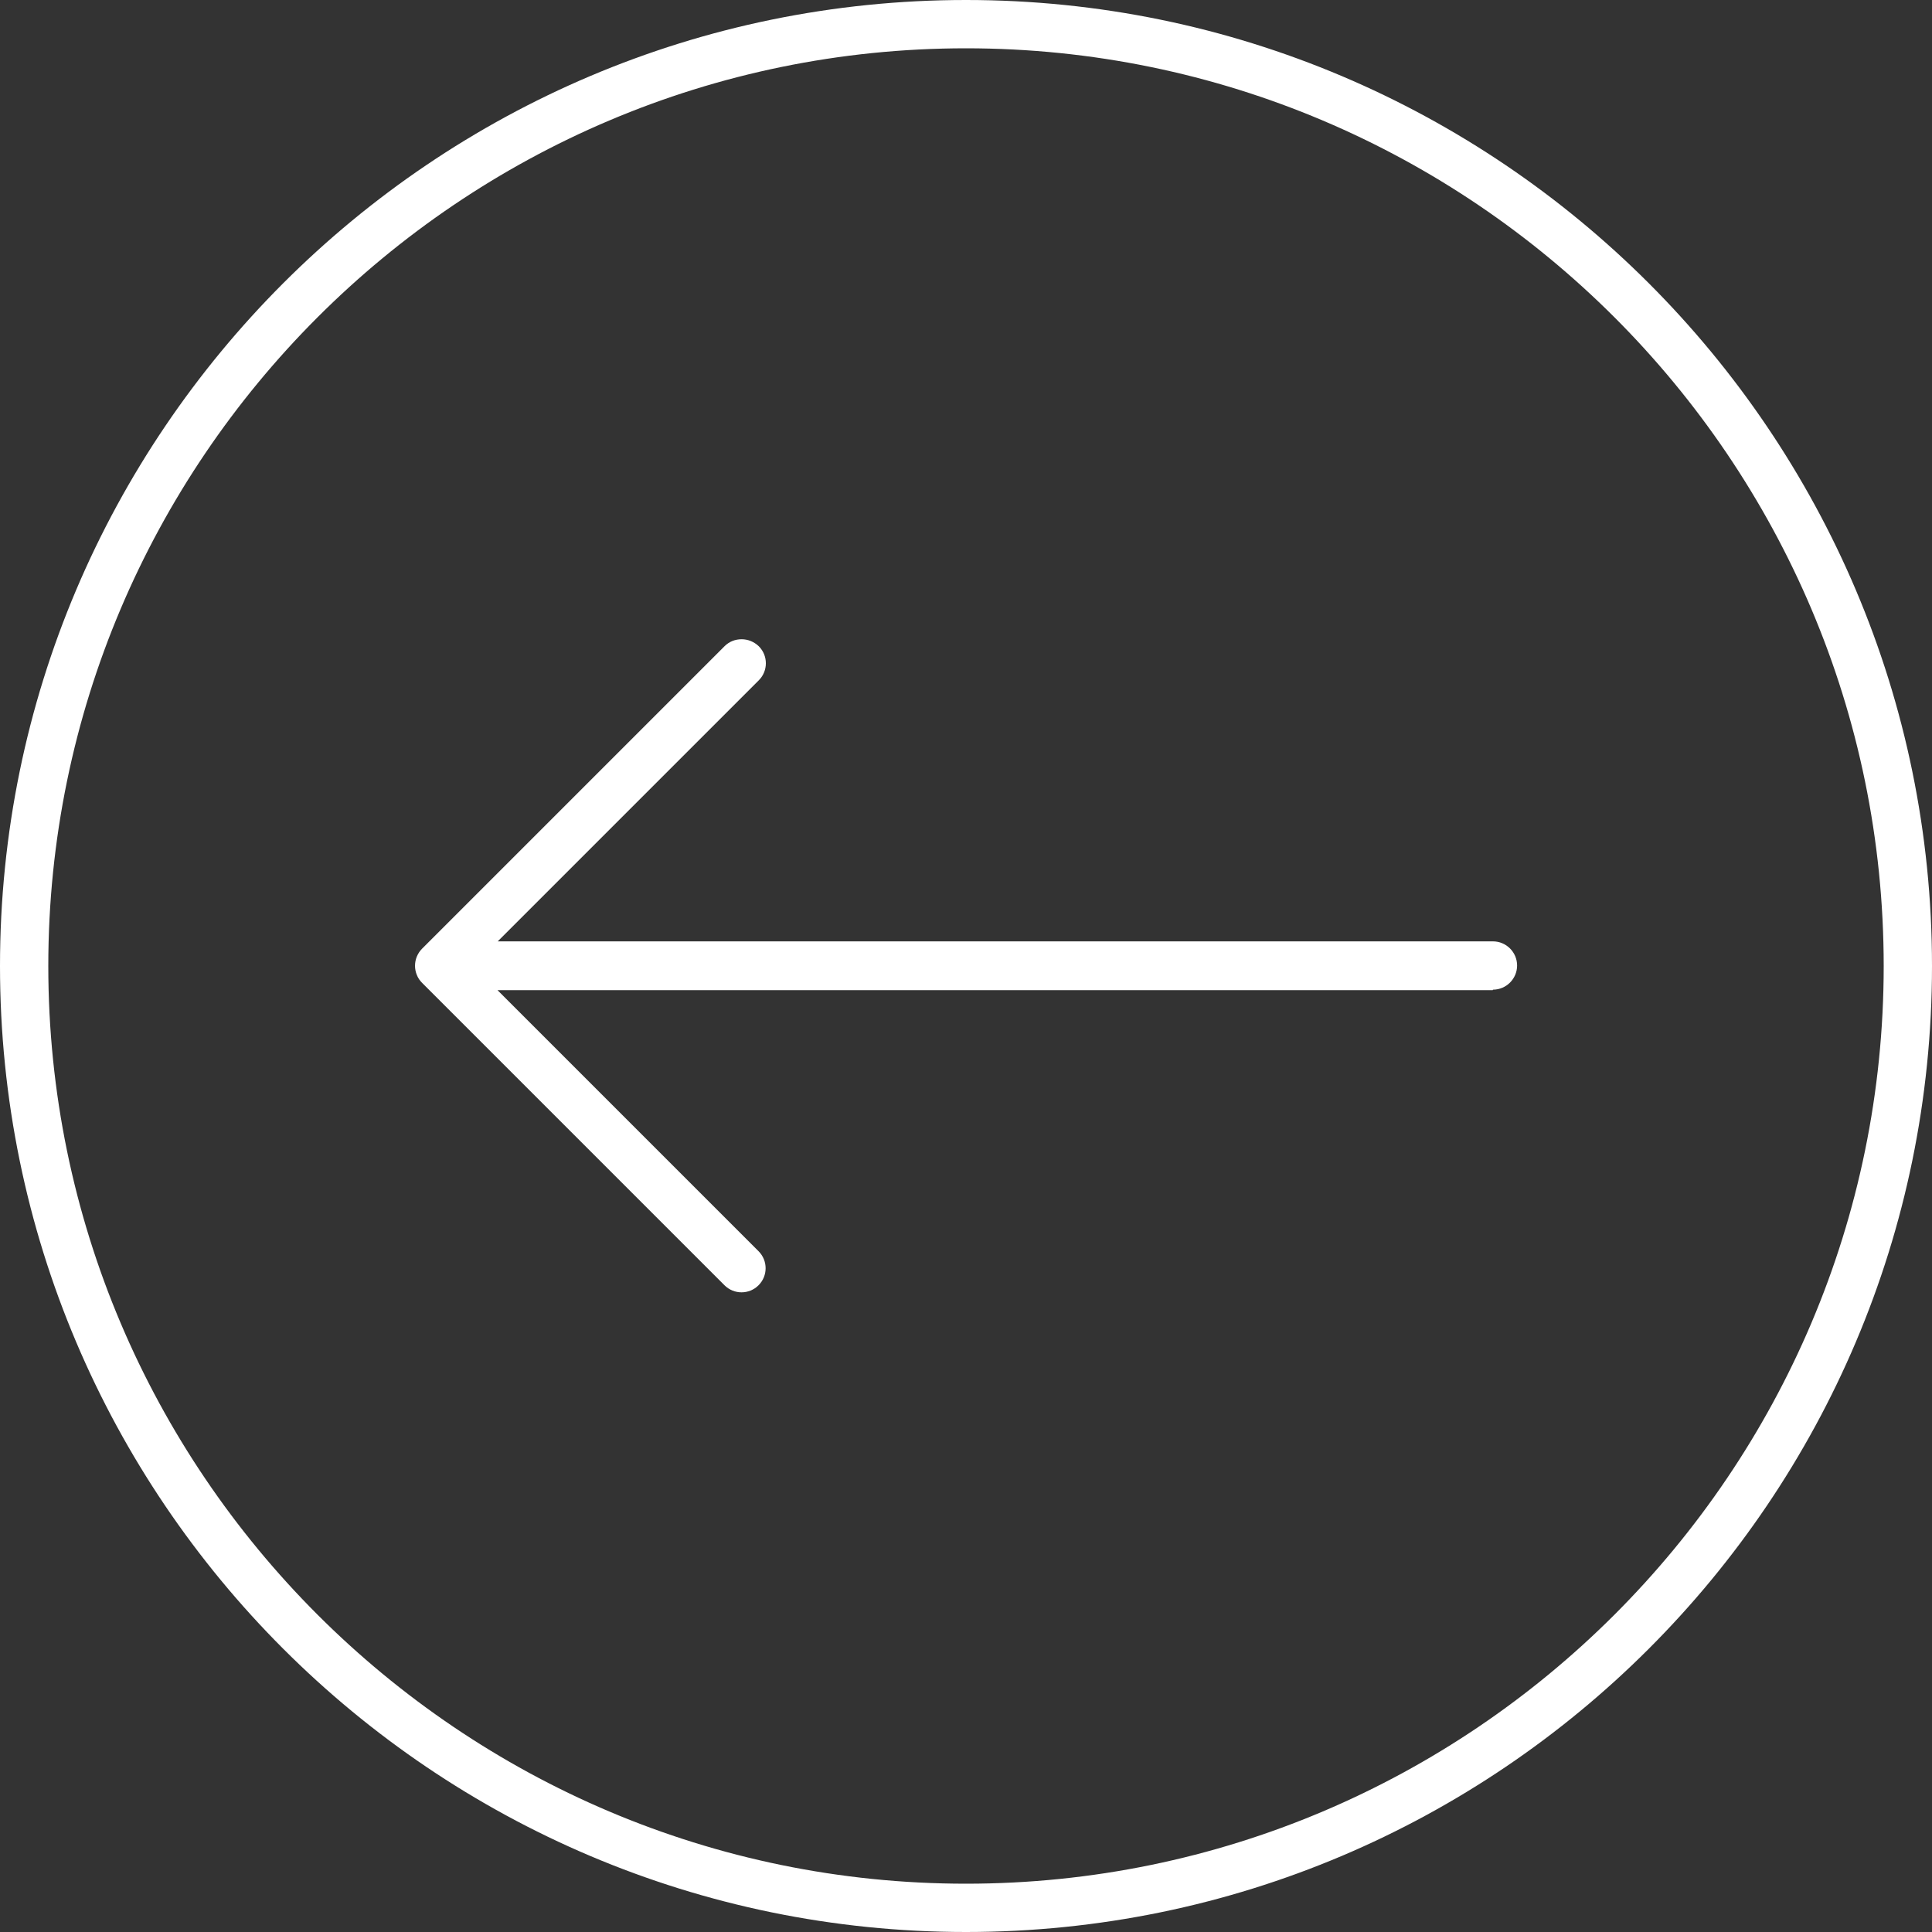
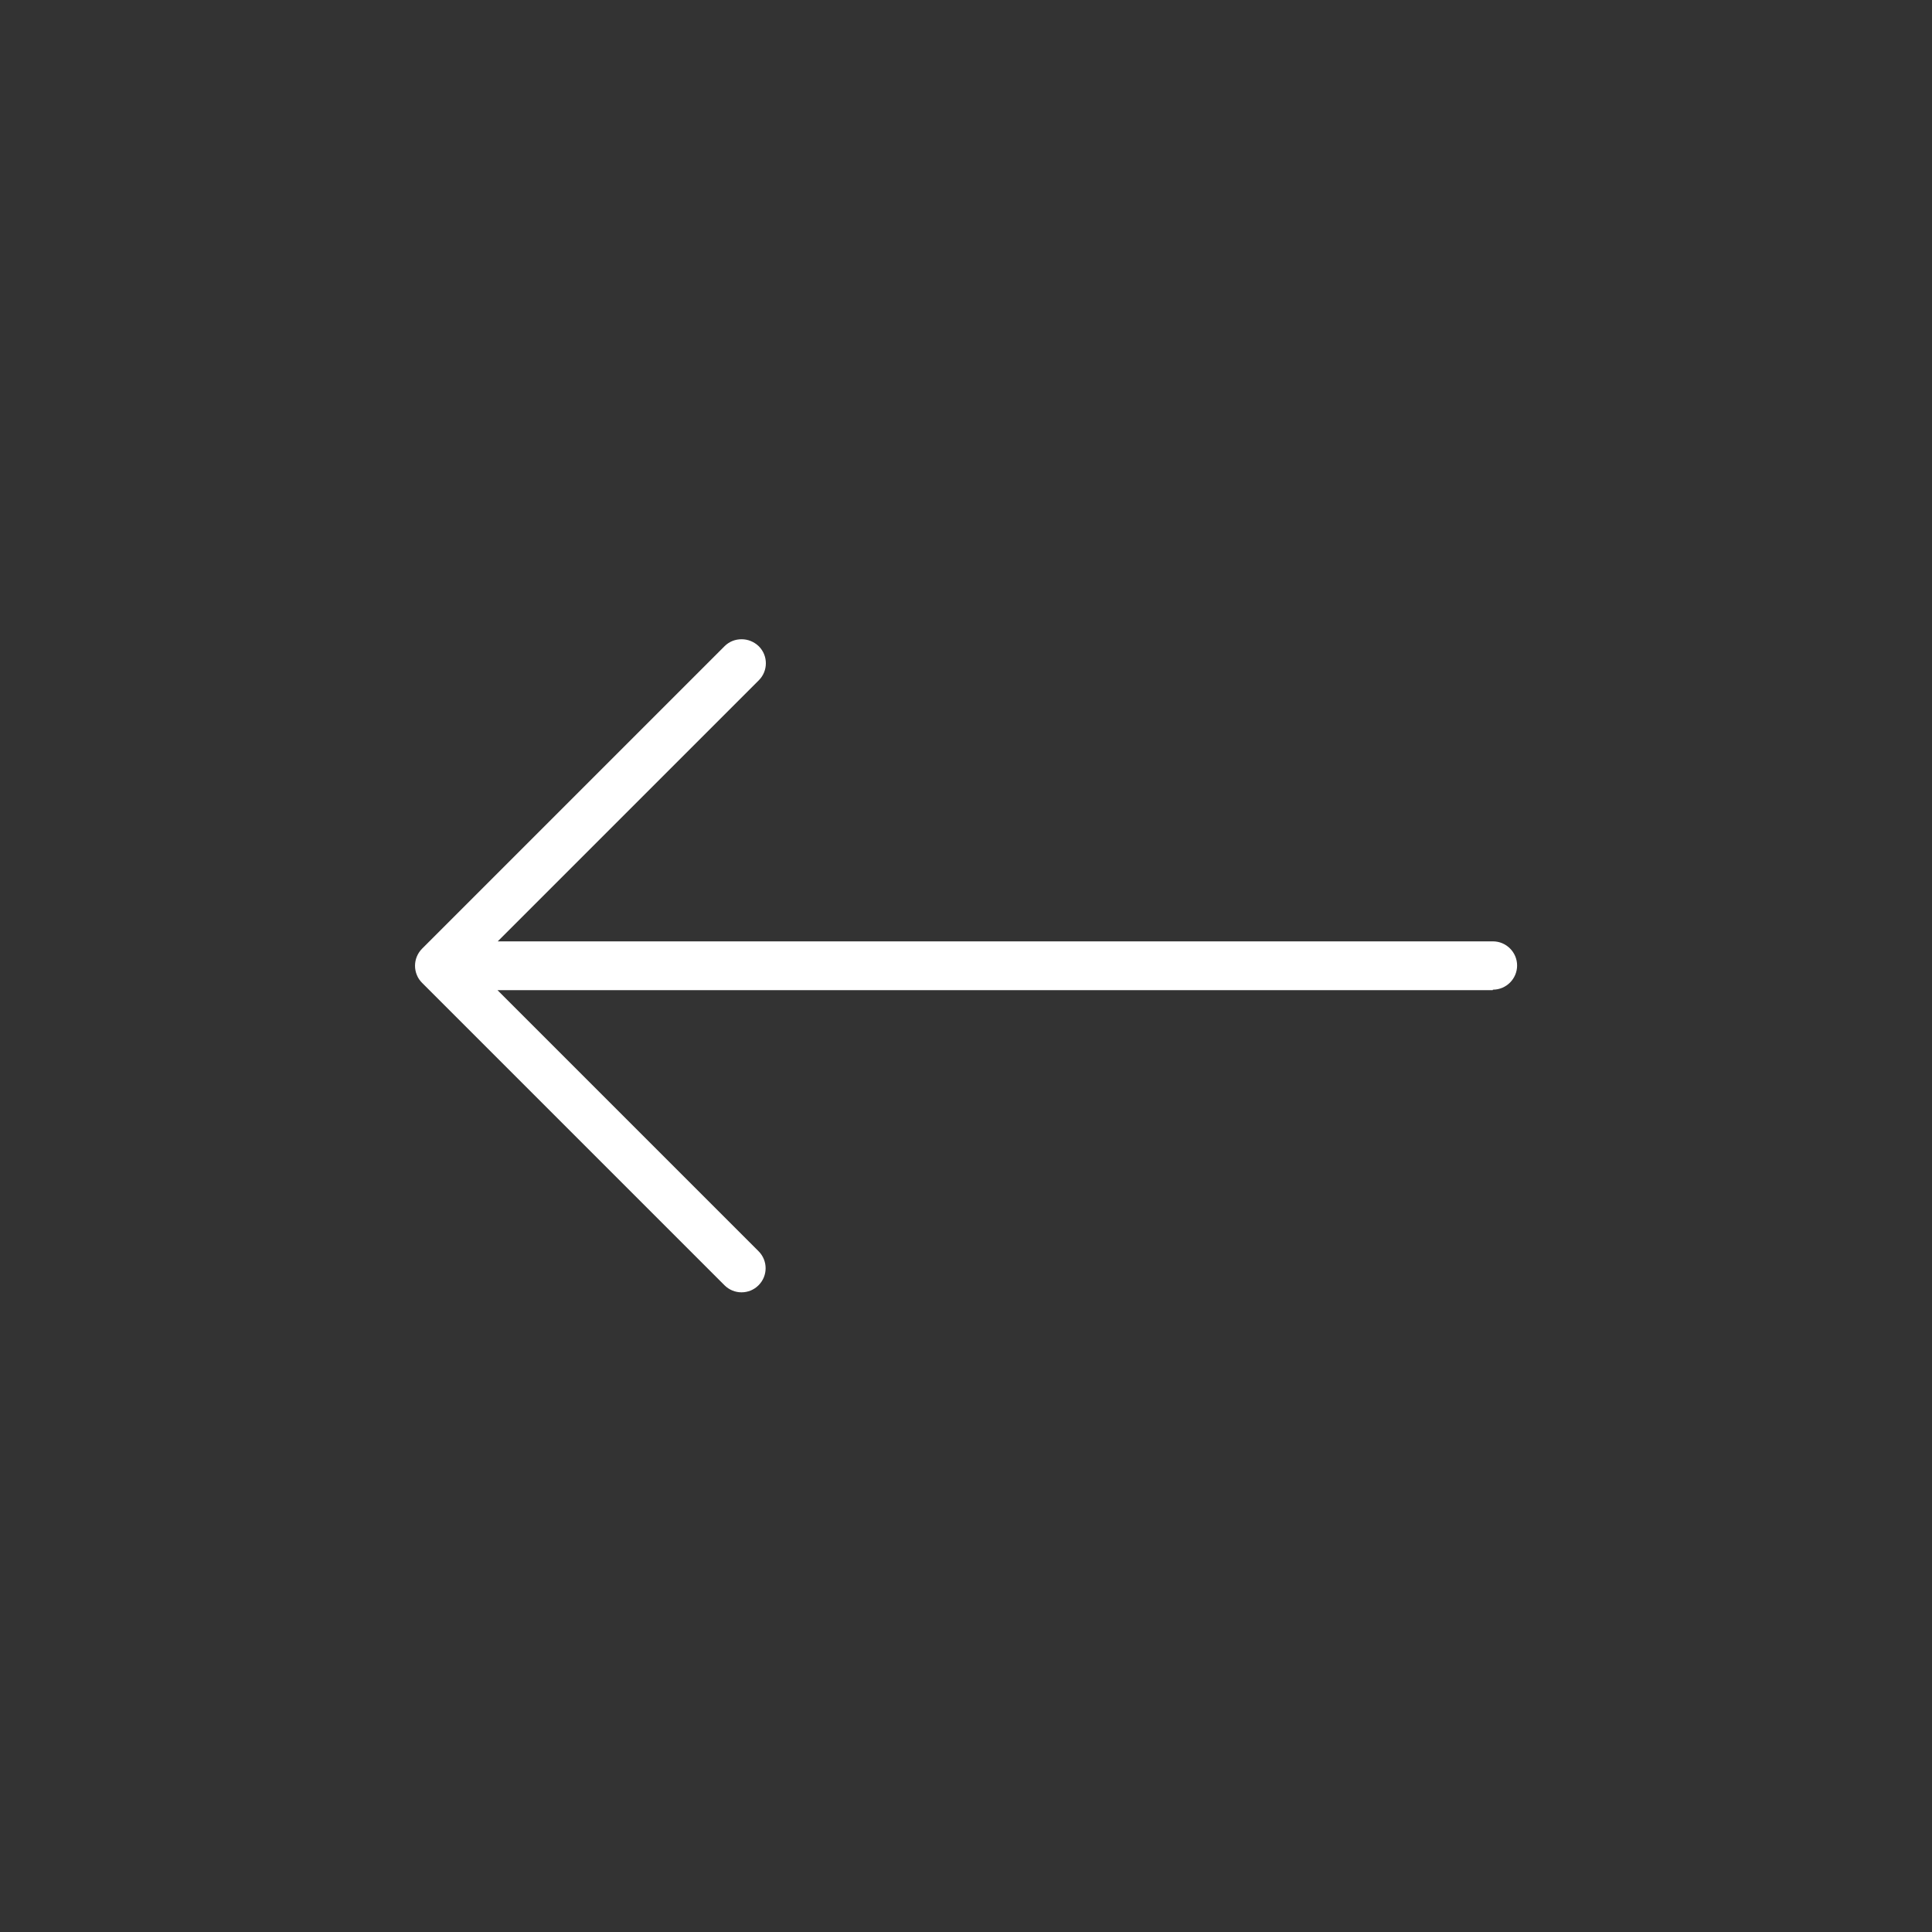
<svg xmlns="http://www.w3.org/2000/svg" width="100%" viewBox="0 0 40 40" fill="none">
  <rect x="0" y="0" width="40" height="40" fill="#333333" stroke="none" />
-   <path d="M20 40C8.97 40 1.56836e-06 31.03 3.49691e-06 20C5.42546e-06 8.97 8.97 1.56836e-06 20 3.49691e-06C31.03 5.42546e-06 40 8.97 40 20C40 31.03 31.03 40 20 40ZM20 1C9.525 1 1 9.525 1 20C1 30.475 9.525 39 20 39C30.475 39 39 30.475 39 20C39 9.525 30.475 1 20 1Z" fill="white" />
  <path d="M30.905 20.5L10.3 20.5L15.705 25.905C15.9 26.1 15.9 26.415 15.705 26.61C15.51 26.805 15.195 26.805 15 26.61L8.74 20.35C8.695 20.305 8.655 20.25 8.63 20.185C8.58 20.065 8.58 19.925 8.63 19.805C8.655 19.745 8.69 19.69 8.74 19.64L15 13.38C15.1 13.28 15.225 13.235 15.355 13.235C15.485 13.235 15.61 13.285 15.71 13.38C15.905 13.575 15.905 13.89 15.71 14.085L10.305 19.49L30.91 19.49C31.185 19.49 31.41 19.715 31.41 19.99C31.41 20.265 31.185 20.49 30.91 20.49L30.905 20.5Z" fill="white" />
</svg>